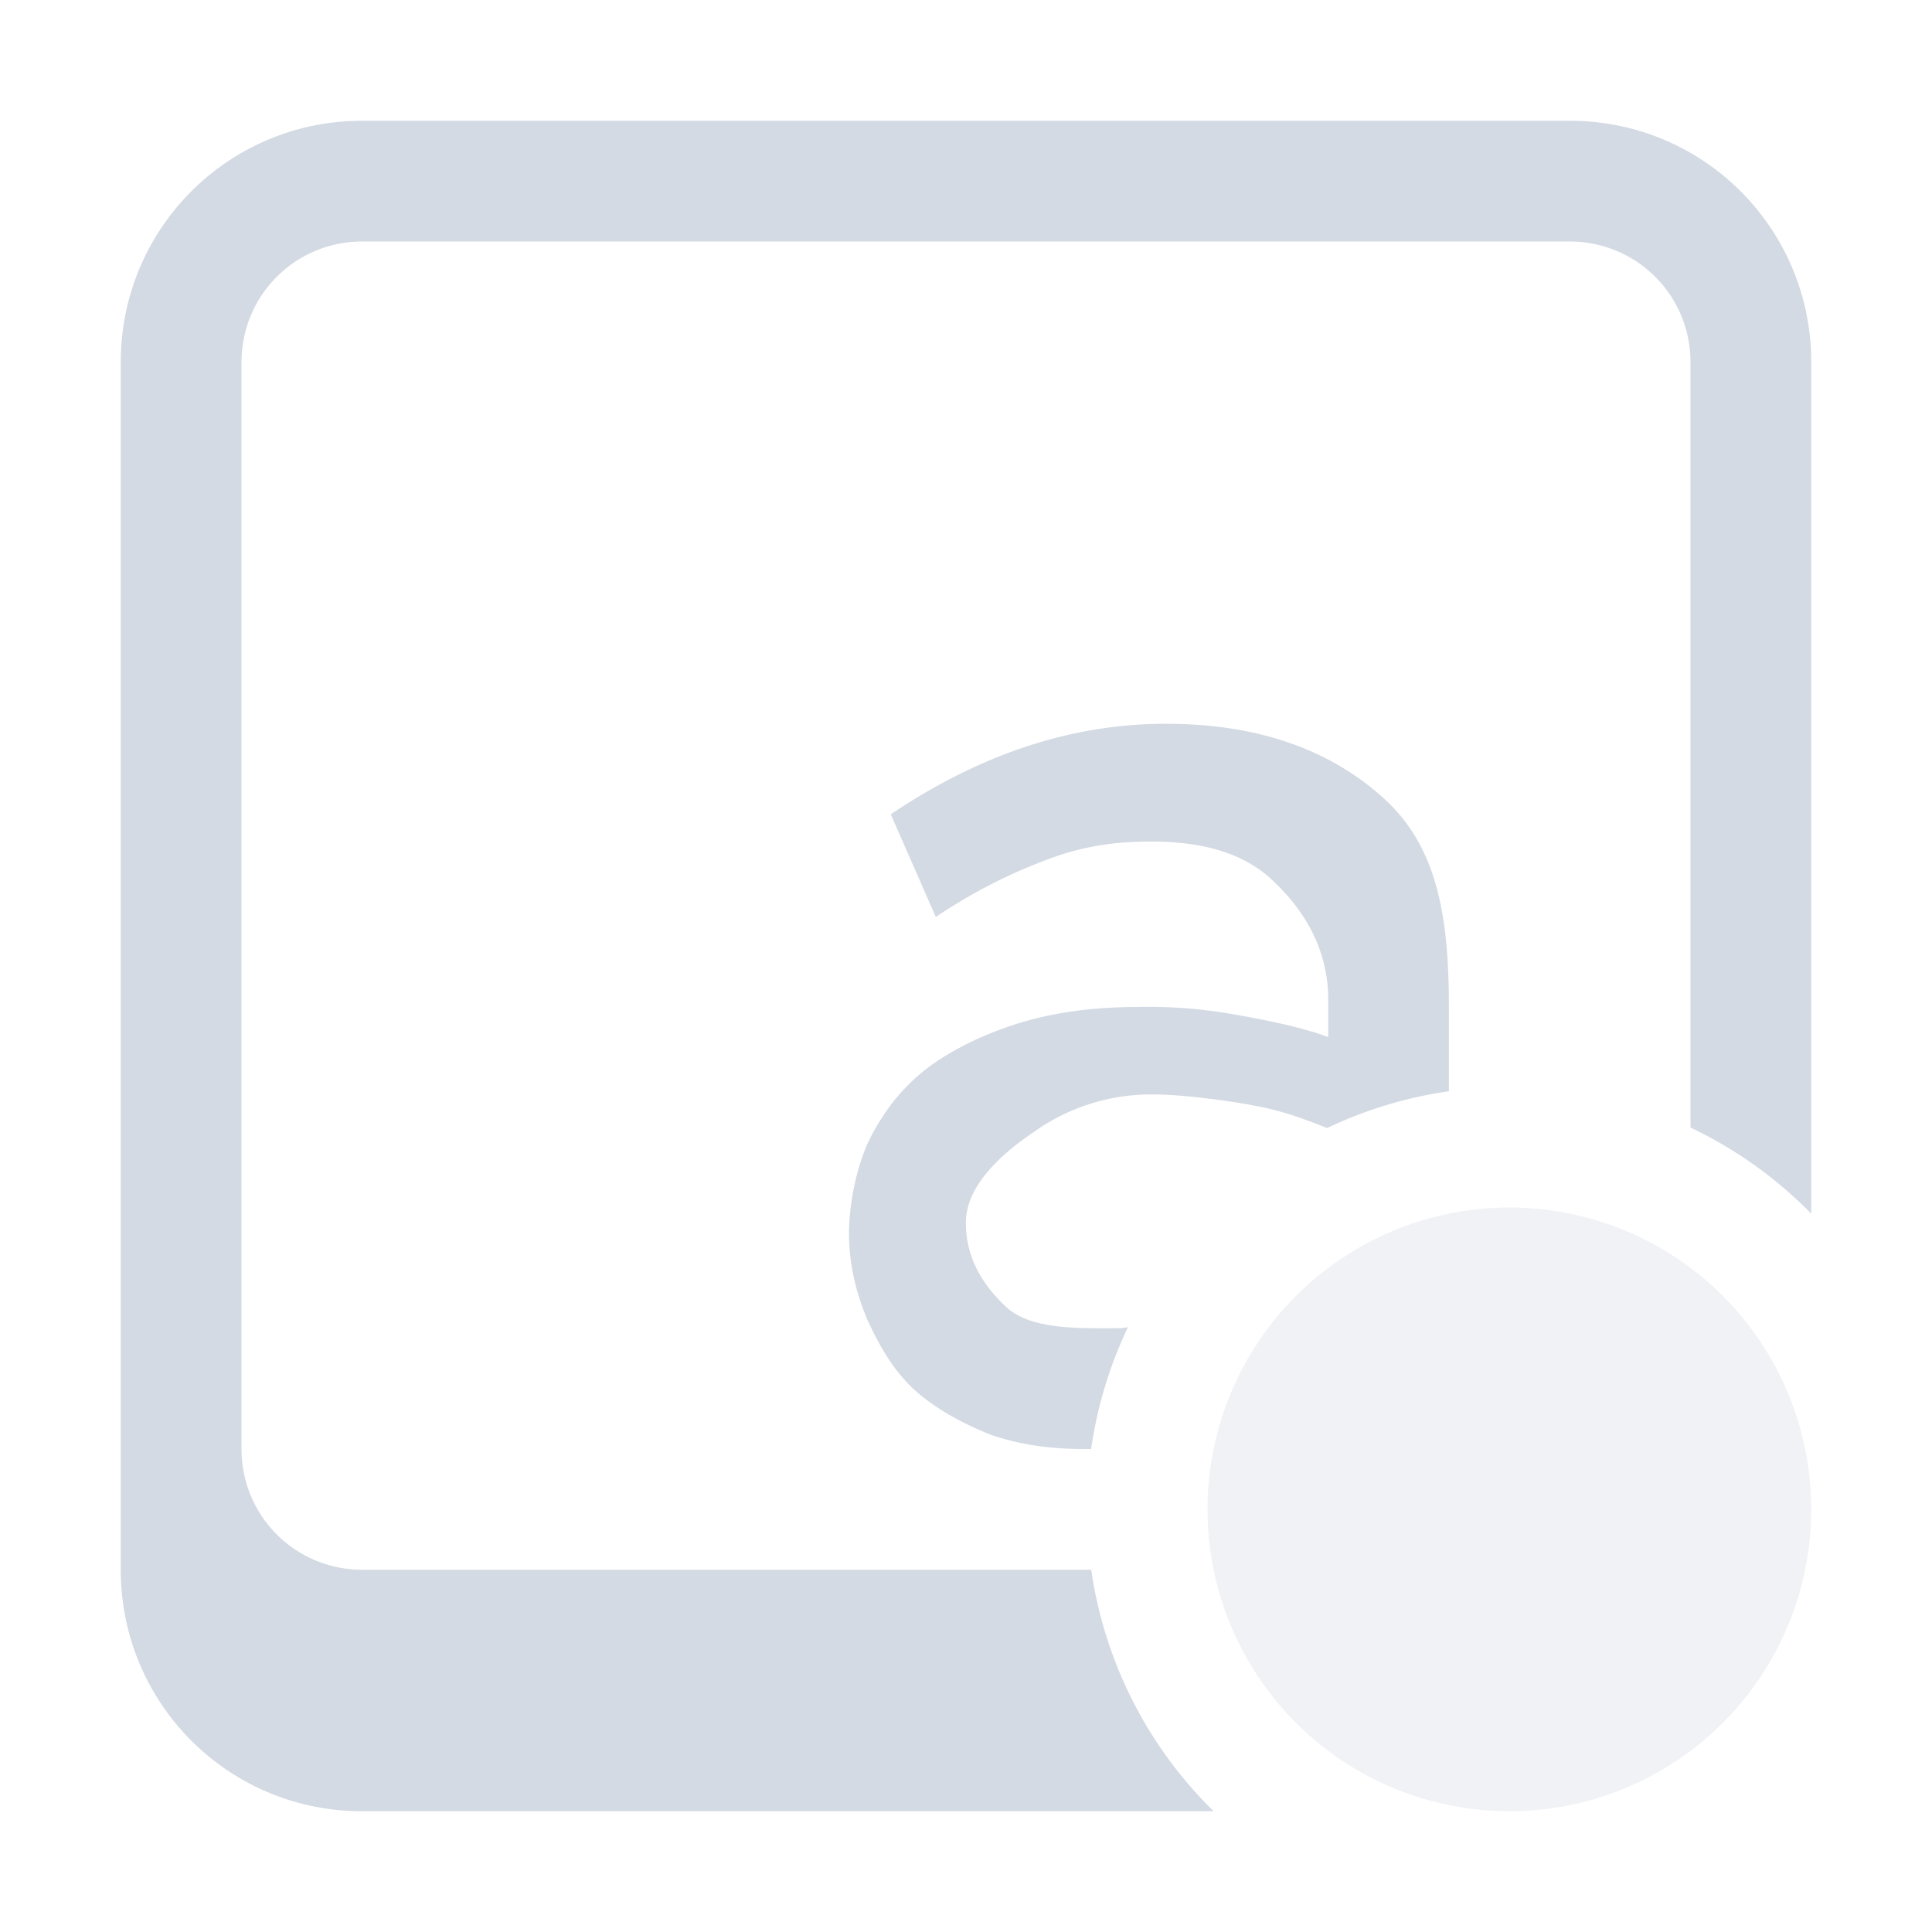
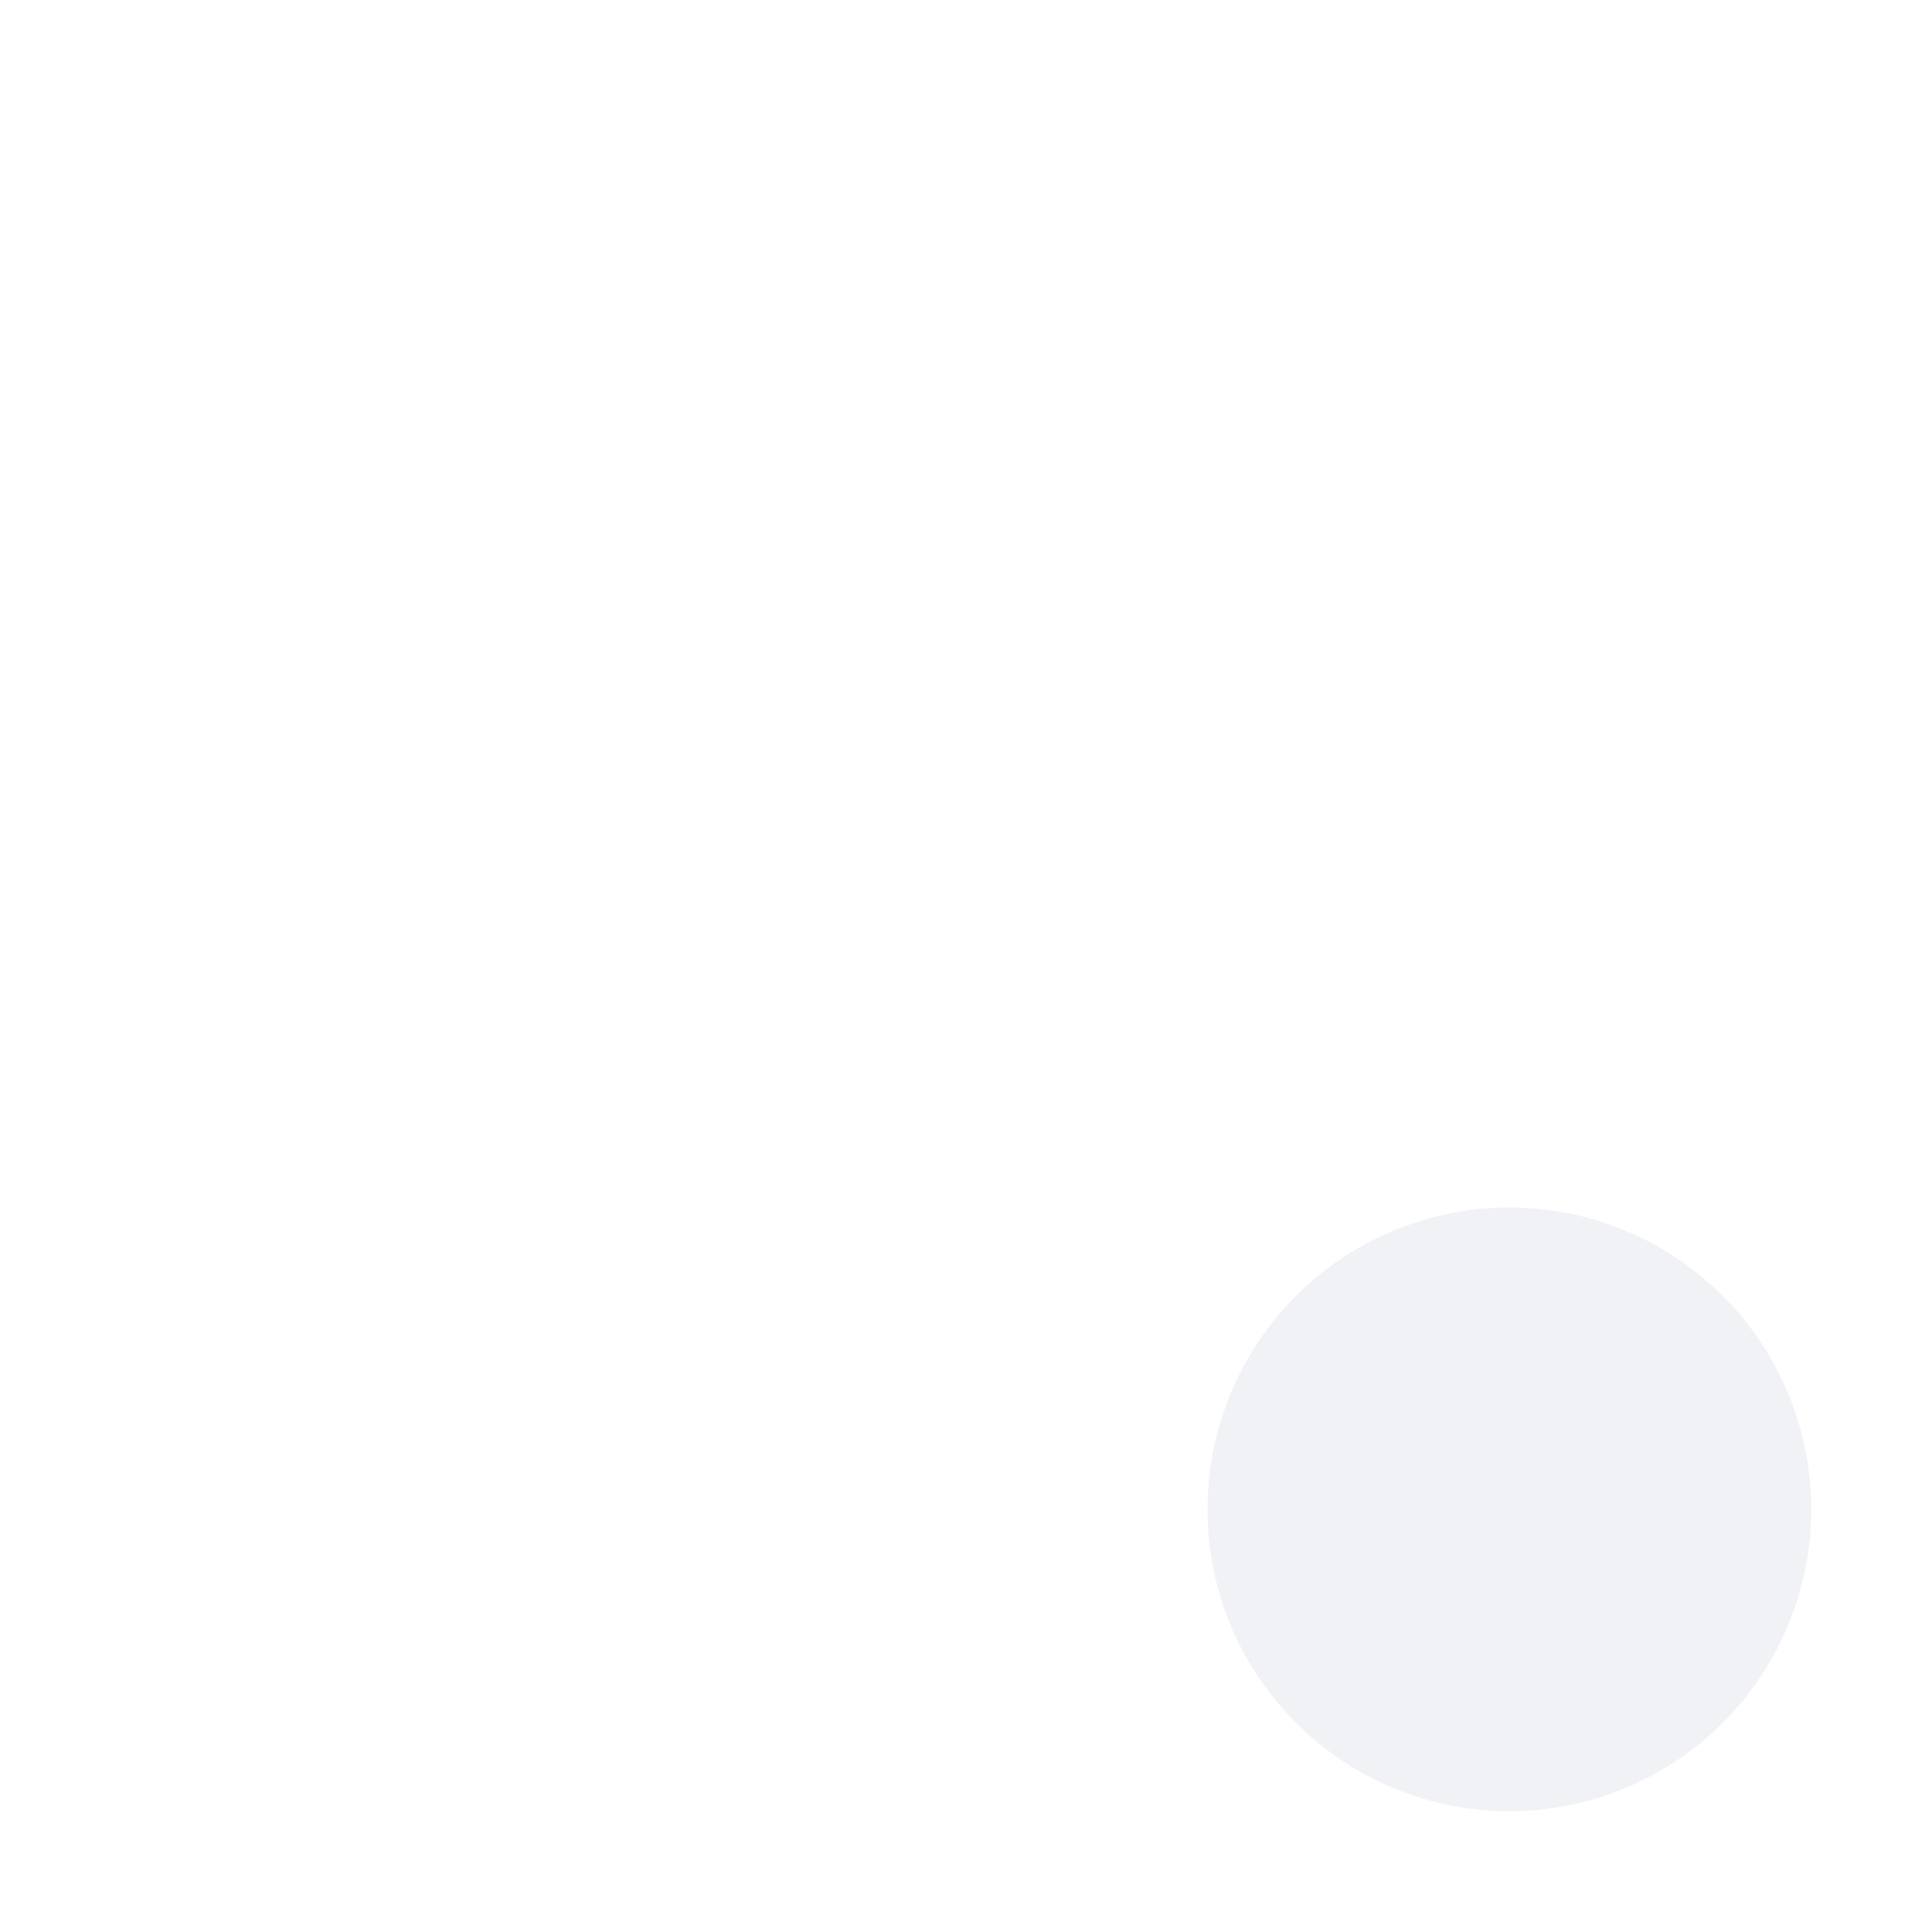
<svg xmlns="http://www.w3.org/2000/svg" width="16" height="16" version="1.1">
  <defs>
    <style id="current-color-scheme" type="text/css" />
  </defs>
-   <path d="m3 1c-1.108 0-2 0.892-2 2v10c0 1.108 0.892 2 2 2h7.051a3.5 3.5 0 0 1-1.014-2h-6.037c-0.554 0-1-0.446-1-1v-9c0-0.554 0.446-1 1-1h10c0.554 0 1 0.446 1 1v6.338a3.5 3.5 0 0 1 1 0.713v-7.051c0-1.108-0.892-2-2-2zm6.656 4.994c-0.79 0-1.547 0.257-2.279 0.75l0.373 0.85c0.312-0.21 0.616-0.36 0.906-0.469 0.298-0.116 0.57-0.156 0.875-0.156 0.449 0 0.792 0.104 1.031 0.344 0.24 0.232 0.438 0.549 0.438 0.969v0.307c-0.21-0.08-0.52-0.143-0.781-0.188a4.015 4.015 0 0 0-0.781-0.062c-0.356 0-0.672 0.038-0.969 0.125-0.29 0.087-0.564 0.215-0.781 0.375-0.21 0.16-0.353 0.345-0.469 0.562-0.116 0.218-0.188 0.549-0.188 0.818 0 0.254 0.062 0.501 0.156 0.719 0.101 0.217 0.208 0.403 0.375 0.562 0.174 0.16 0.393 0.28 0.625 0.375 0.239 0.087 0.505 0.125 0.781 0.125a2.73 2.73 0 0 0 0.068 0 3.5 3.5 0 0 1 0.305-1.008c-0.02 0.002-0.04 0.006-0.061 0.008-0.326 0-0.733 0.017-0.943-0.172-0.21-0.196-0.338-0.42-0.338-0.703 0-0.305 0.294-0.569 0.562-0.75a1.67 1.67 0 0 1 1.004-0.311c0.218 0 0.607 0.05 0.832 0.094 0.229 0.043 0.394 0.105 0.594 0.184a3.5 3.5 0 0 1 1.008-0.305v-0.699c0-0.747-0.096-1.32-0.531-1.719s-1.03-0.625-1.812-0.625z" fill="#d3dae3" />
  <circle cx="12.5" cy="12.5" r="2.5" fill="#d3dae3" opacity=".35" stroke-width=".714" />
</svg>